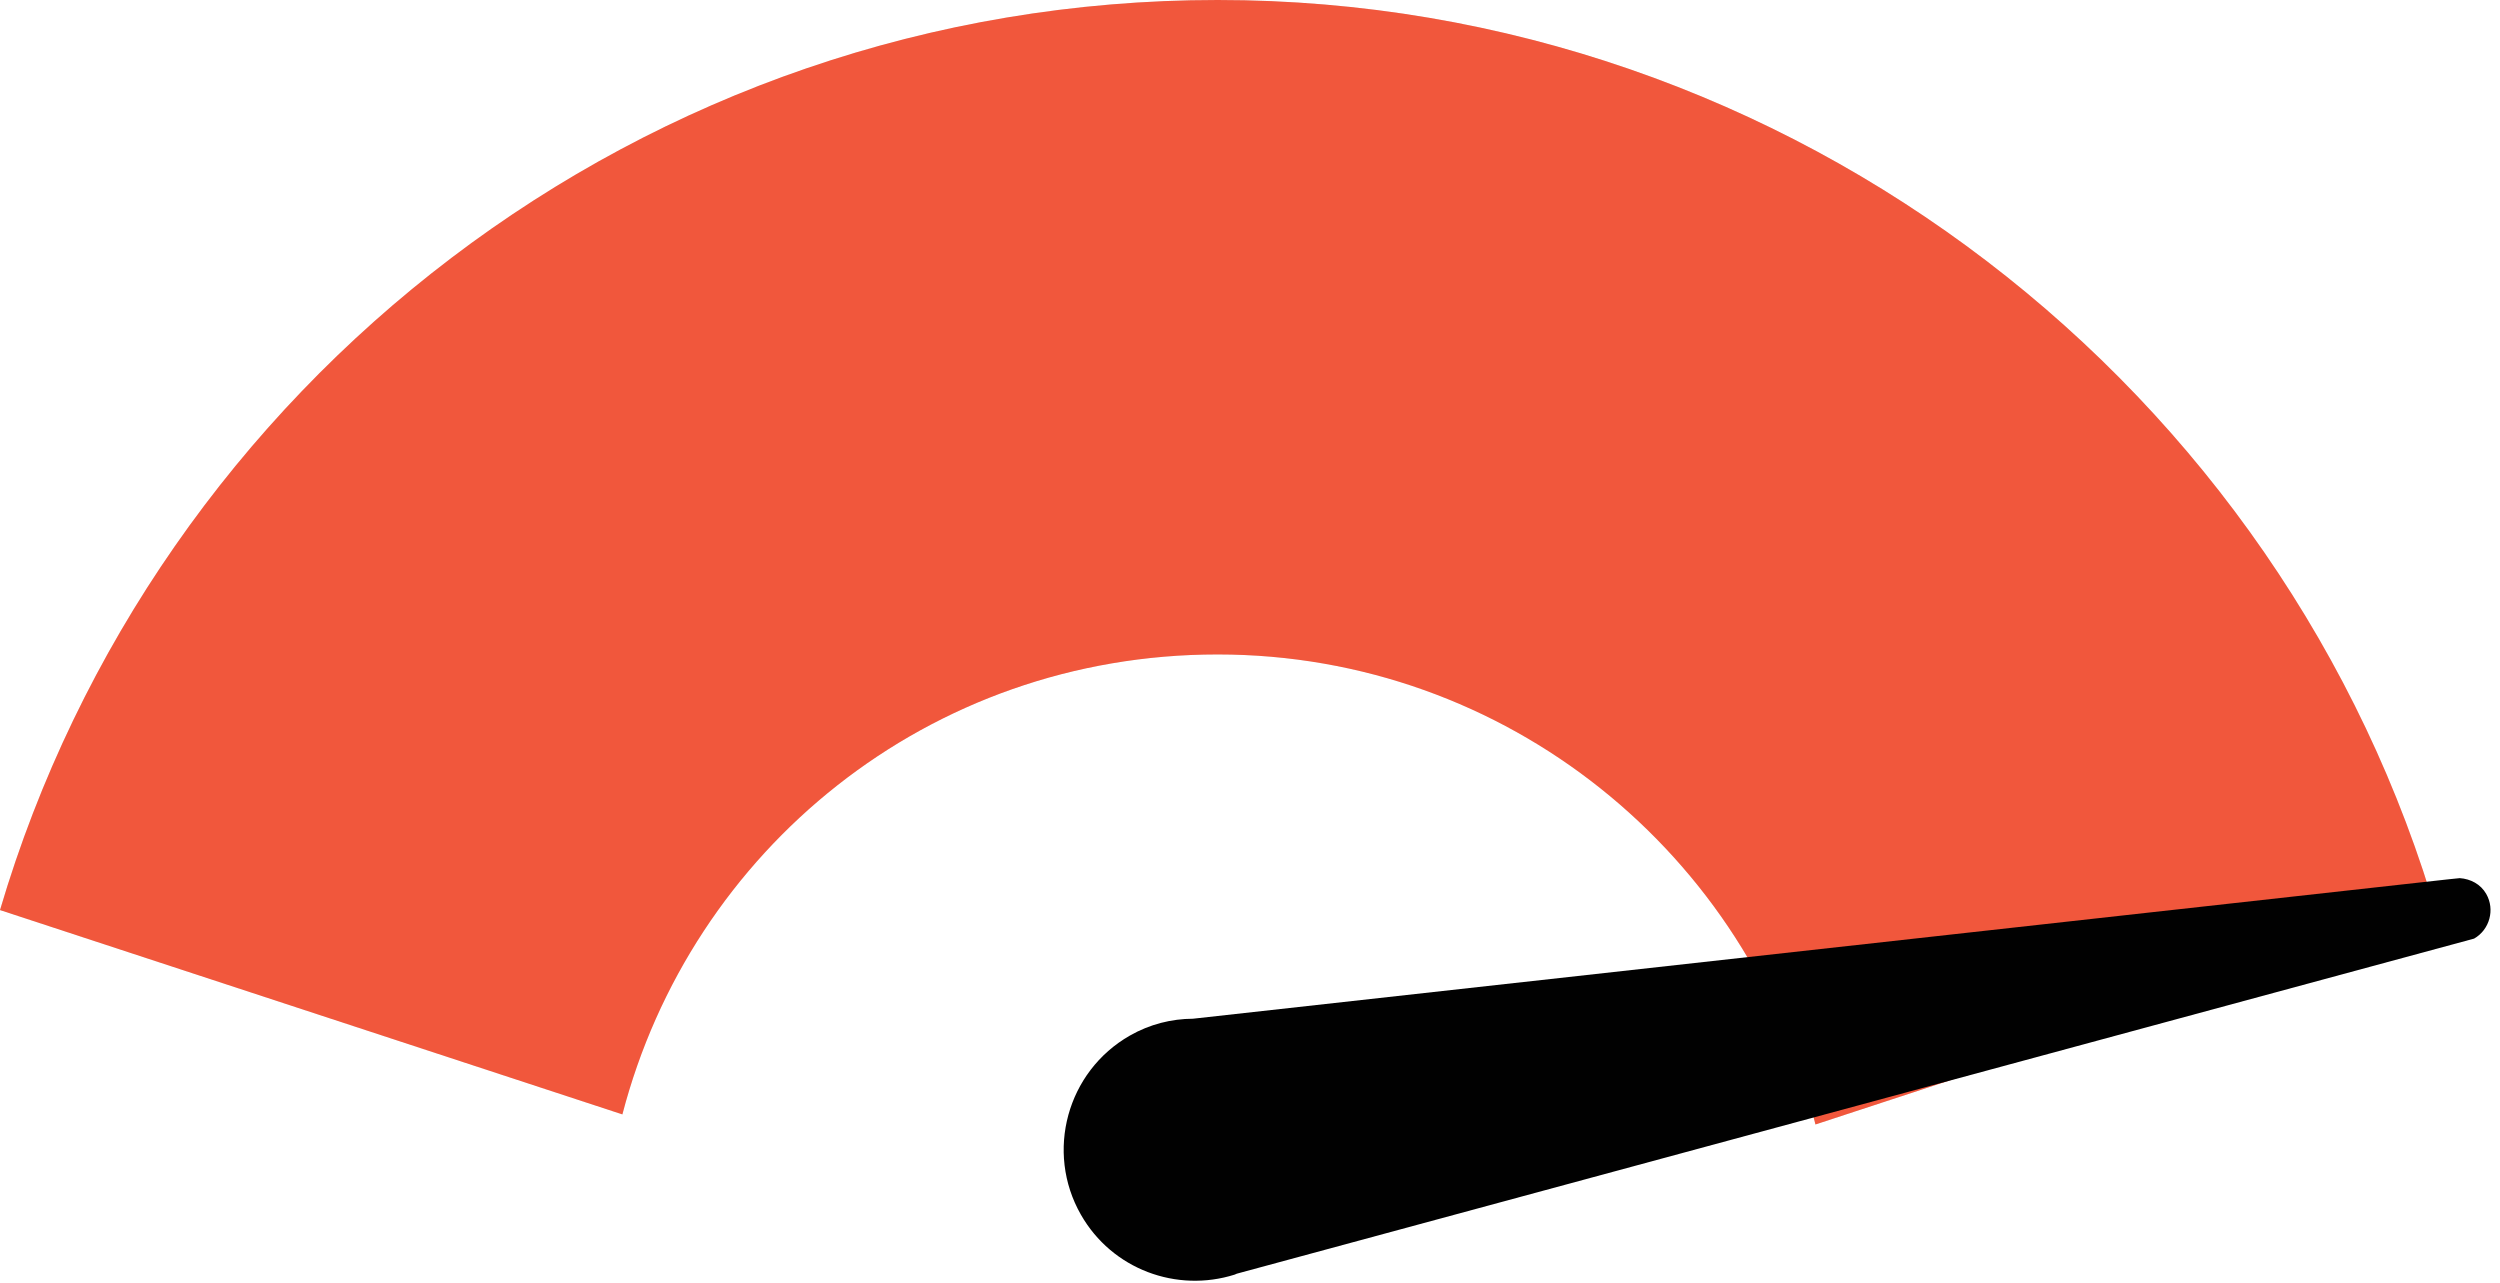
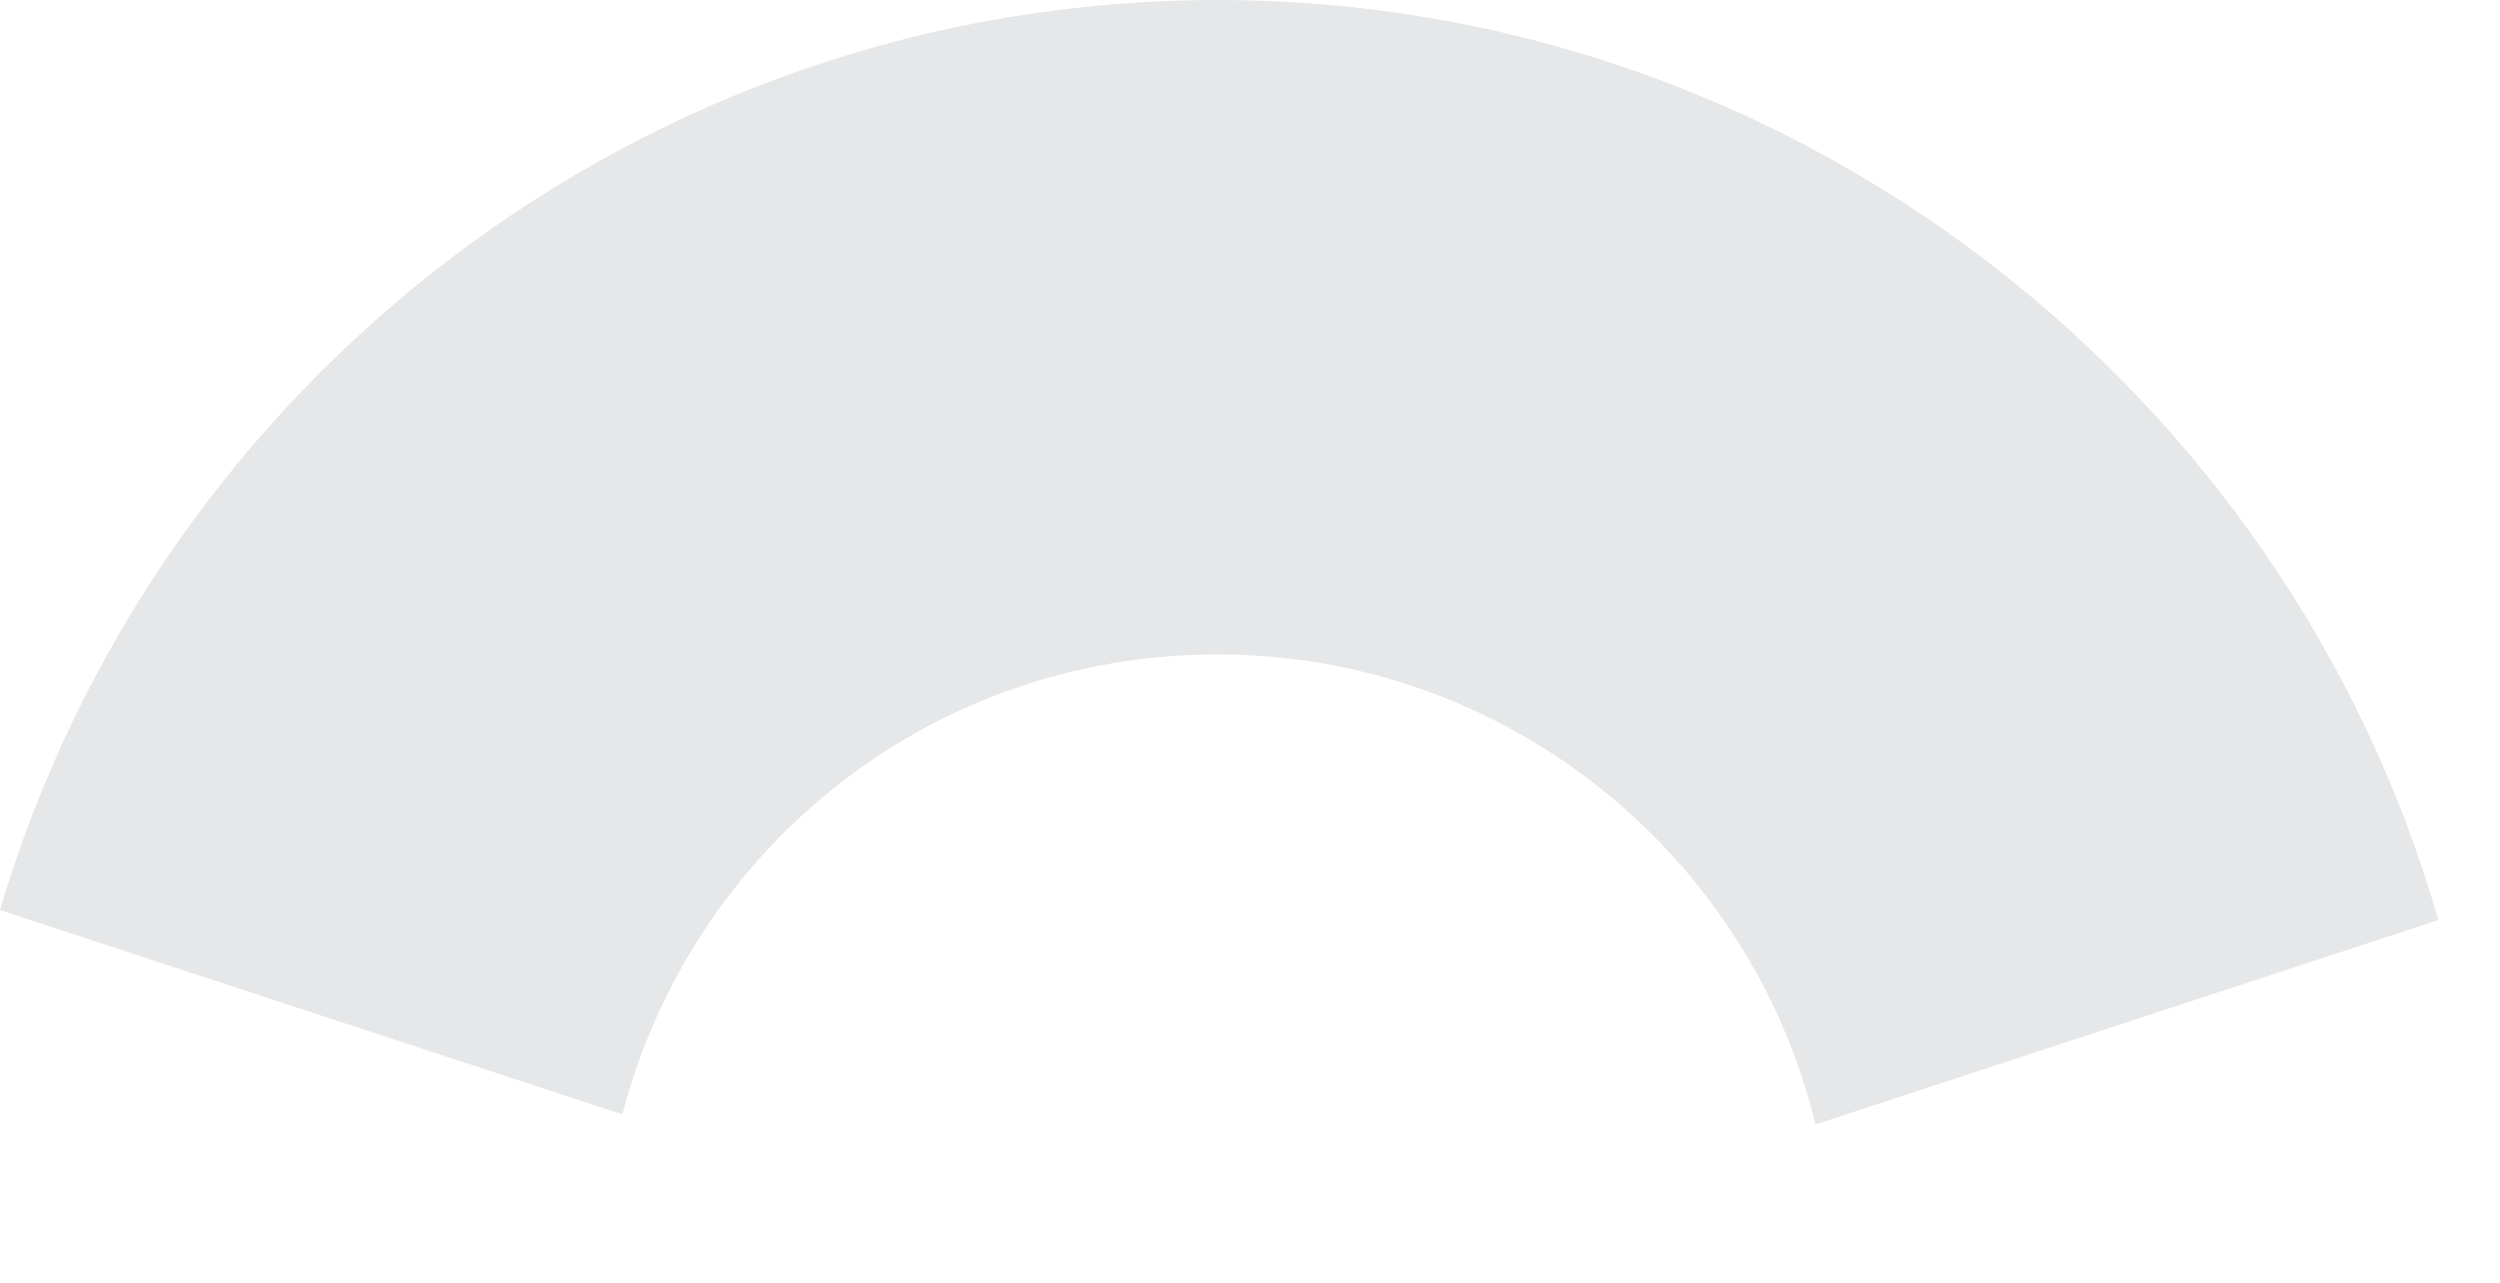
<svg xmlns="http://www.w3.org/2000/svg" width="191" height="98" viewBox="0 0 191 98" fill="none">
  <g clip-path="url(#clip0_995_19871)">
    <path d="M186.29 70.29L138.7 85.91C133.71 65.32 115.12 50 93.03 50C70.94 50 52.81 64.94 47.55 85.14L0 69.53C11.86 29.38 49.08 0 93.03 0C136.98 0 174.66 29.75 186.29 70.29Z" fill="#E6E7E8" />
-     <path d="M186.29 70.29L138.7 85.91C133.71 65.32 115.12 50 93.03 50C70.94 50 52.81 64.94 47.55 85.14L0 69.53C11.86 29.38 49.08 0 93.03 0C136.98 0 174.66 29.75 186.29 70.29Z" fill="#F1573C" />
-     <path d="M189.95 68.3C189.52 67.54 188.74 67.15 187.93 67.09L187.14 67.17L91.14 77.83C89.51 77.84 87.86 78.24 86.32 79.12C81.52 81.86 79.84 88 82.58 92.8C84.97 96.99 89.91 98.78 94.33 97.38L94.49 97.31L189.02 71.71C190.21 71.03 190.63 69.49 189.95 68.3Z" fill="#010101" />
  </g>
  <defs>
    <clipPath id="clip0_995_19871">
      <rect width="190.28" height="97.84" fill="white" />
    </clipPath>
  </defs>
</svg>